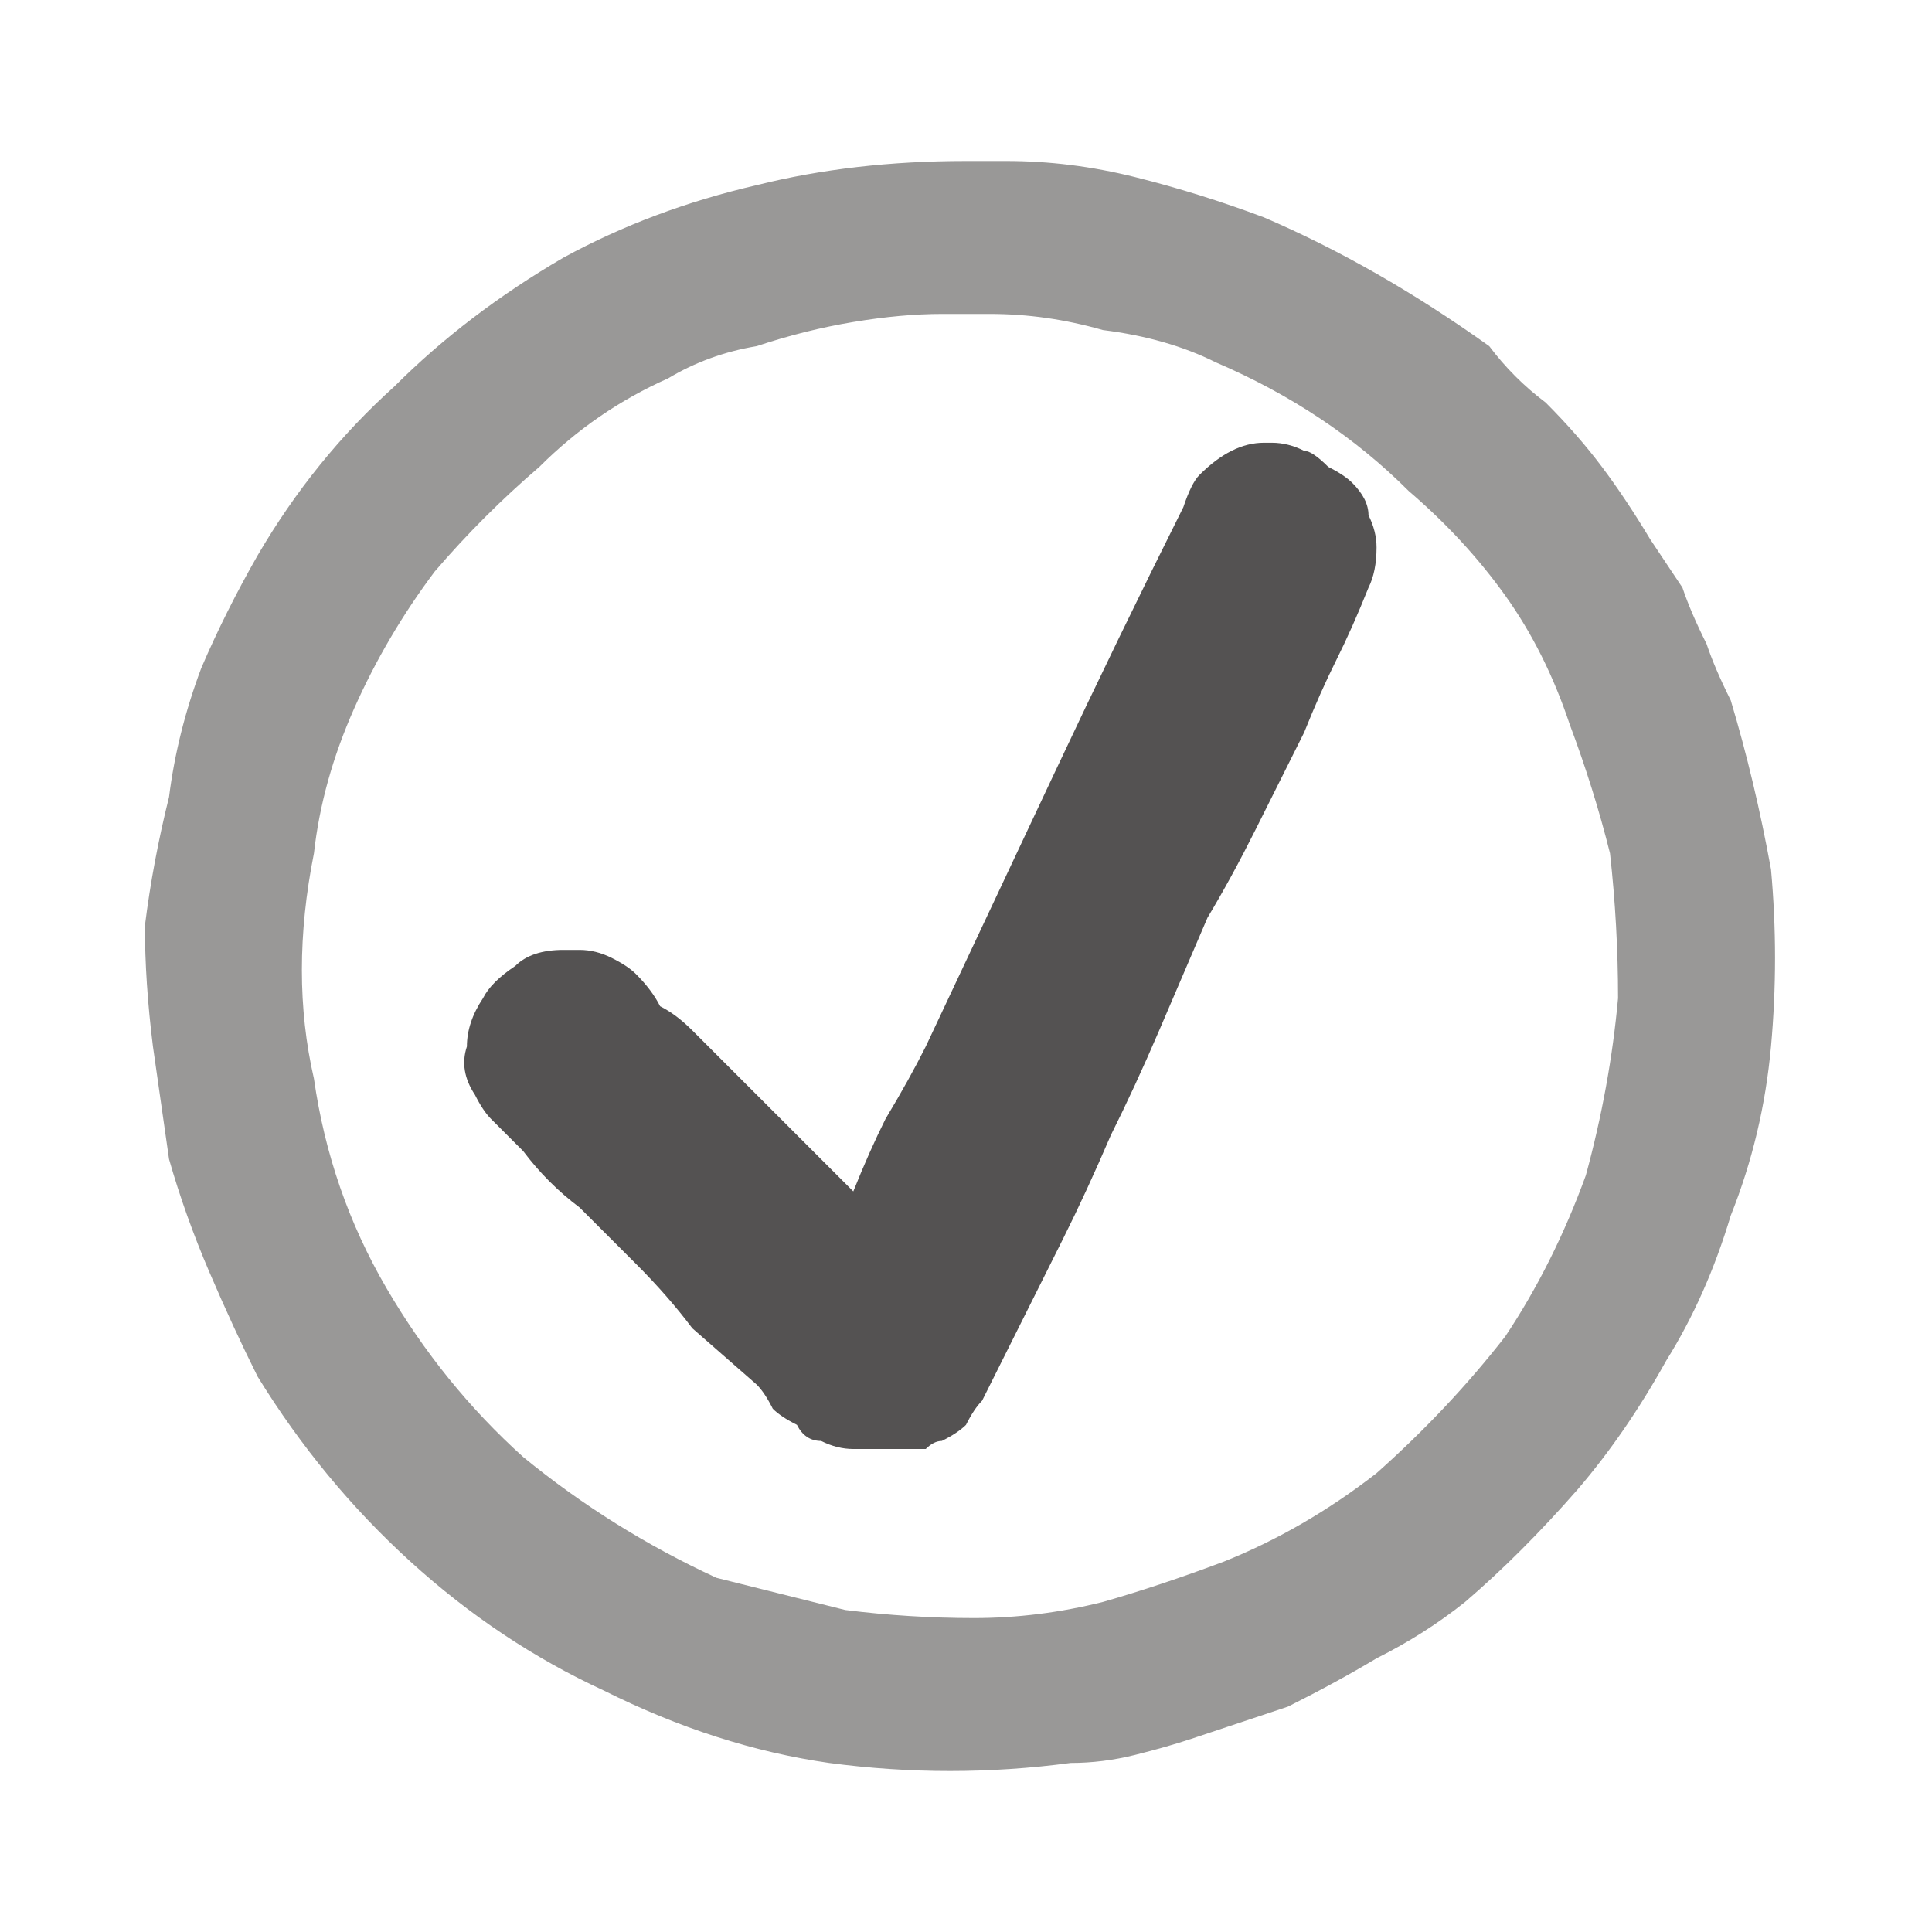
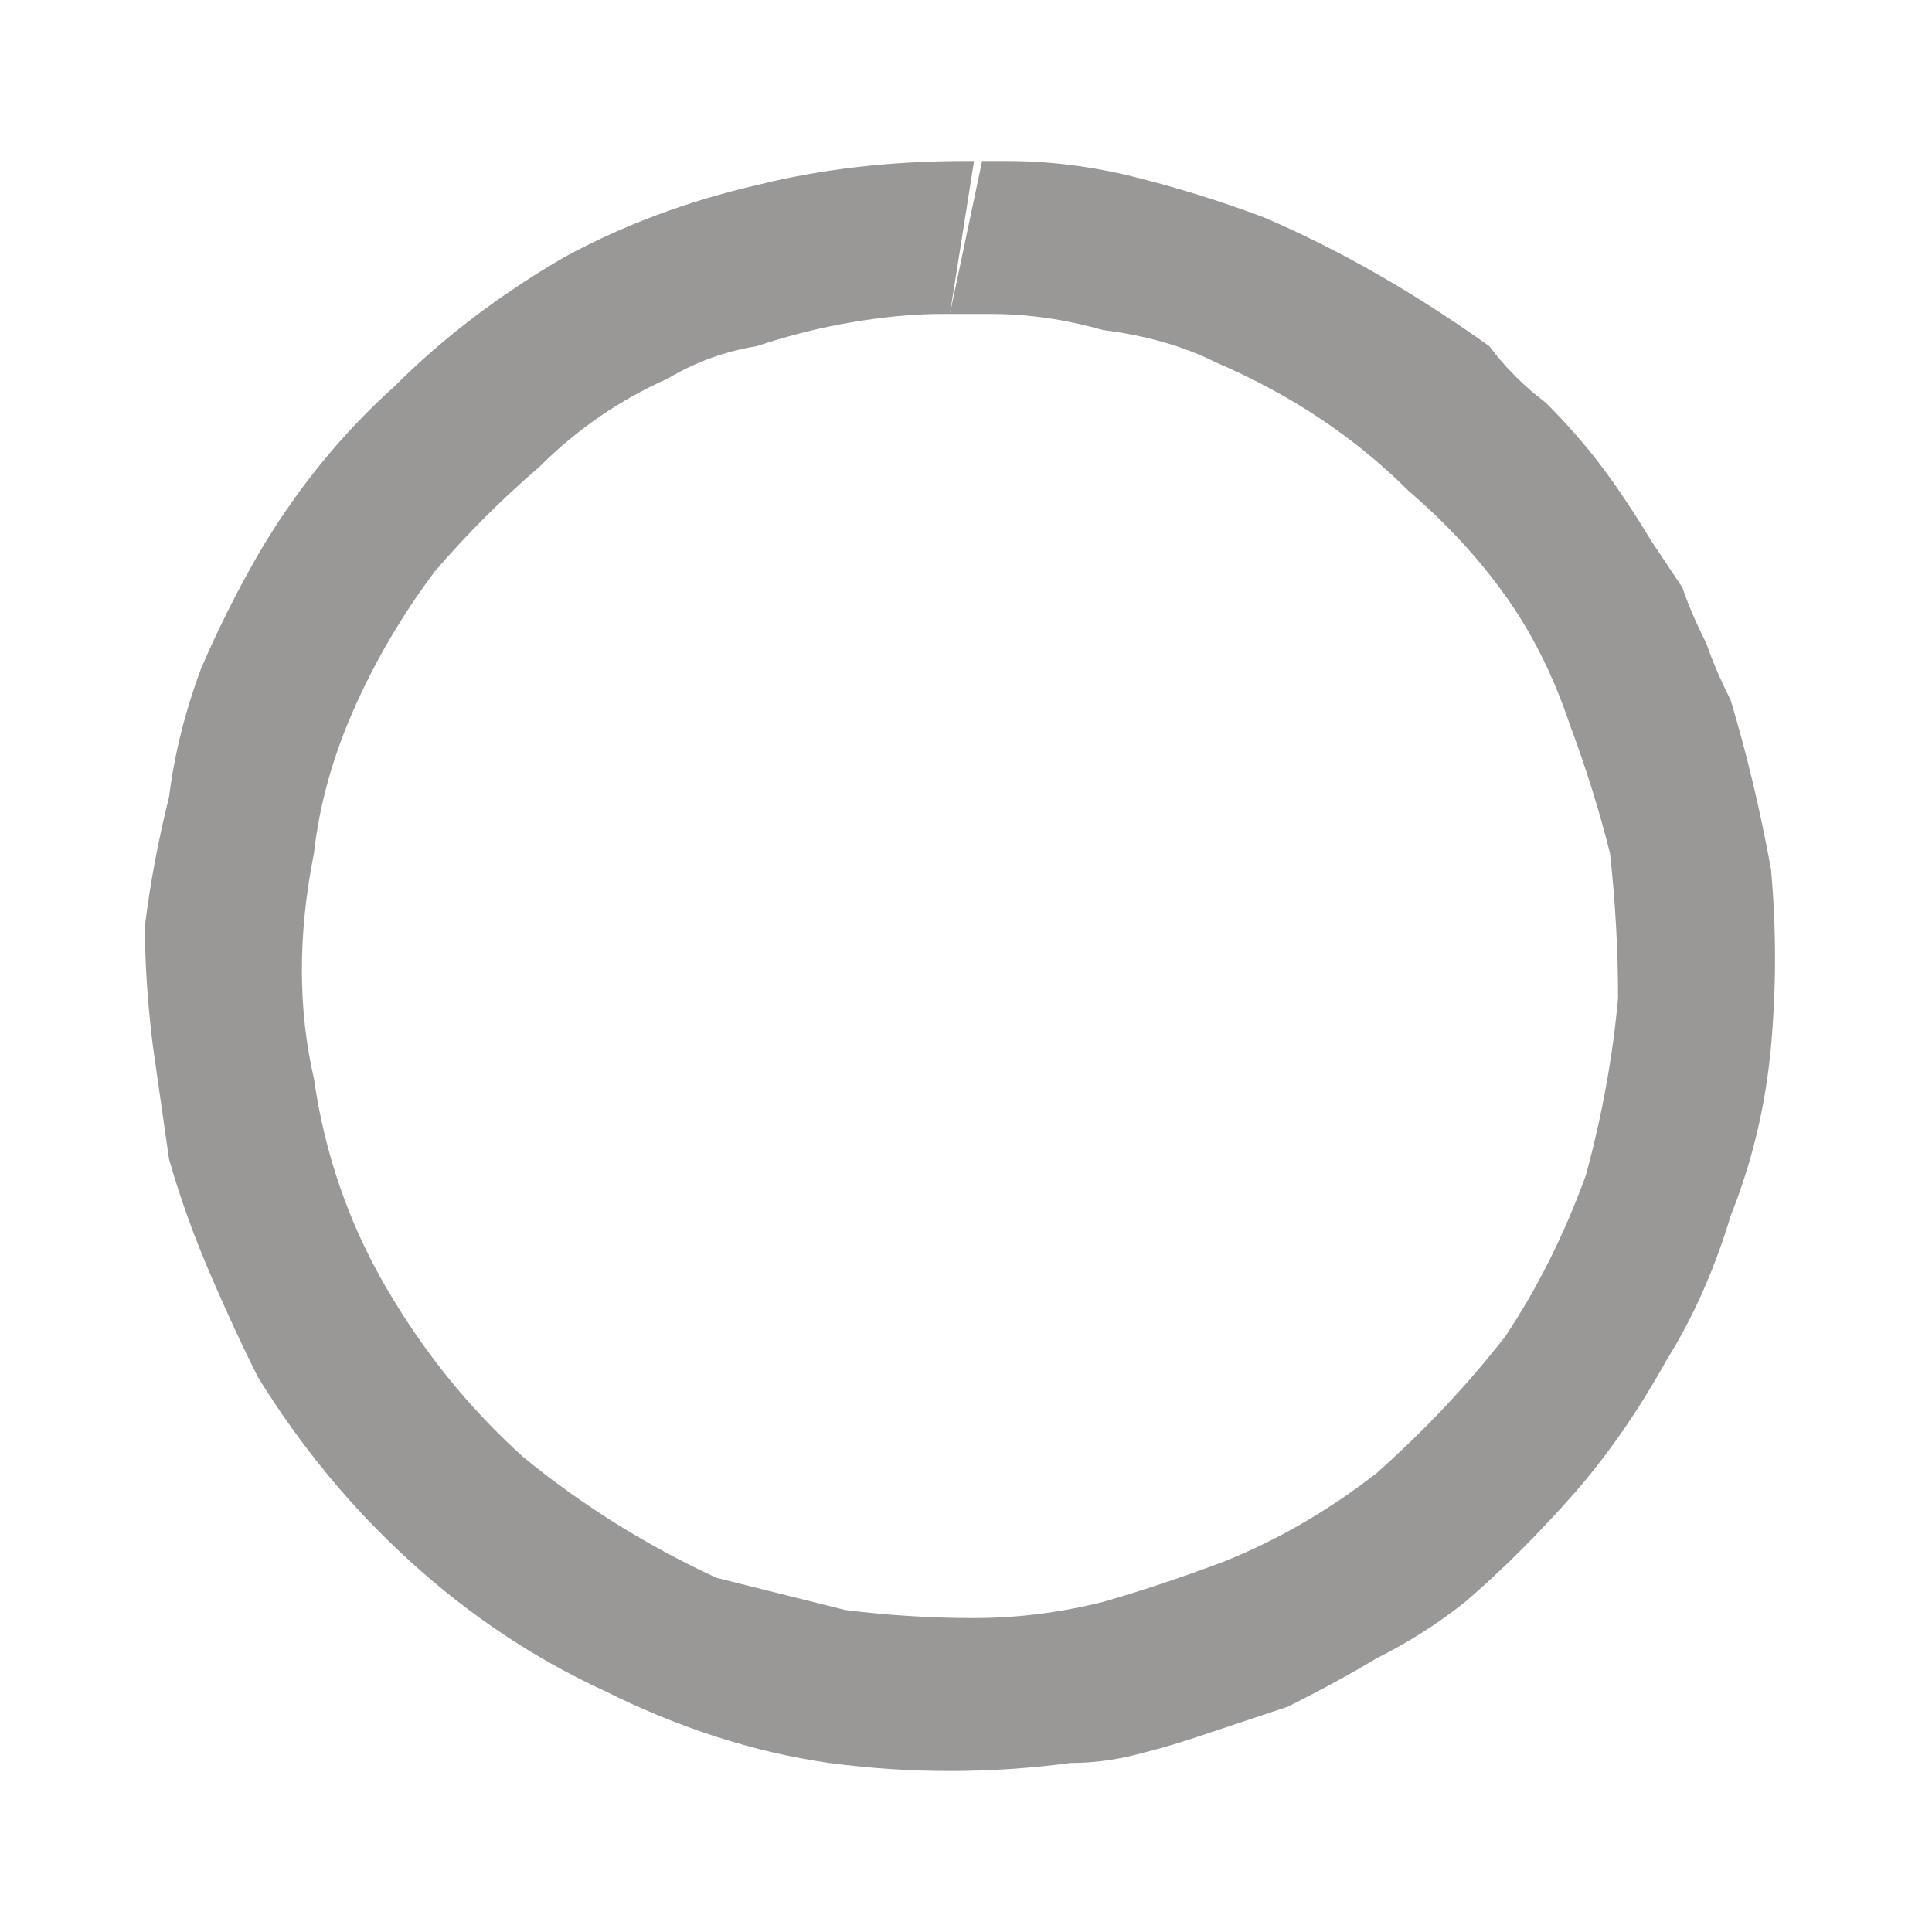
<svg xmlns="http://www.w3.org/2000/svg" height="12" width="12">
  <defs />
  <g>
-     <path d="M5.3 7.4 Q5.4 7.15 5.5 6.95 5.65 6.7 5.75 6.5 6.15 5.65 6.55 4.8 6.95 3.95 7.35 3.15 7.4 3 7.45 2.95 7.55 2.85 7.65 2.8 7.75 2.75 7.85 2.75 L7.9 2.75 Q7.9 2.75 7.9 2.75 8 2.75 8.1 2.8 8.15 2.8 8.25 2.9 8.35 2.95 8.4 3 8.5 3.1 8.5 3.2 8.55 3.3 8.55 3.4 8.55 3.55 8.5 3.65 8.4 3.9 8.3 4.1 8.2 4.3 8.1 4.55 7.95 4.85 7.8 5.15 7.65 5.45 7.5 5.7 7.35 6.05 7.2 6.4 7.05 6.75 6.9 7.05 6.75 7.4 6.6 7.7 6.45 8 6.3 8.3 6.25 8.4 6.2 8.5 6.15 8.6 6.1 8.7 6.05 8.75 6 8.85 5.95 8.9 5.85 8.95 5.8 8.95 5.75 9 5.65 9 5.6 9 5.55 9 5.55 9 5.5 9 5.5 9 5.4 9 5.3 9 5.2 9 5.1 8.95 5 8.95 4.95 8.85 4.85 8.8 4.8 8.75 4.75 8.65 4.7 8.6 L4.3 8.25 Q4.15 8.05 3.95 7.85 L3.6 7.5 Q3.4 7.35 3.25 7.15 3.2 7.1 3.15 7.05 3.1 7 3.05 6.95 3 6.9 2.95 6.8 2.85 6.65 2.9 6.5 2.9 6.35 3 6.2 3.05 6.1 3.2 6 3.3 5.9 3.5 5.9 3.5 5.9 3.5 5.9 3.5 5.9 3.5 5.9 3.55 5.9 3.55 5.9 3.55 5.9 3.6 5.9 3.7 5.9 3.8 5.95 3.9 6 3.95 6.05 4.05 6.15 4.1 6.25 4.2 6.3 4.3 6.4 4.4 6.5 4.45 6.55 4.6 6.7 4.7 6.8 4.8 6.9 4.95 7.05 5.05 7.15 5.1 7.2 5.2 7.3 5.3 7.4" fill="#545252" stroke="none" />
-     <path d="M5.9 1.95 Q5.9 1.95 5.9 1.95 5.9 1.95 5.85 1.95 5.6 1.95 5.3 2 5 2.05 4.7 2.15 4.4 2.2 4.15 2.35 3.7 2.55 3.35 2.9 3 3.2 2.7 3.55 2.4 3.95 2.2 4.4 2 4.85 1.95 5.3 1.8 6.05 1.95 6.7 2.05 7.4 2.4 8 2.75 8.6 3.25 9.05 3.8 9.5 4.45 9.8 4.85 9.9 5.25 10 5.65 10.05 6.05 10.05 6.45 10.05 6.85 9.95 7.2 9.85 7.6 9.7 8.1 9.5 8.55 9.15 9 8.75 9.35 8.3 9.65 7.85 9.85 7.3 10 6.75 10.05 6.2 10.05 5.75 10 5.3 9.9 4.9 9.75 4.5 9.6 4.05 9.35 3.7 9.1 3.35 8.75 3.05 8.5 2.8 8.2 2.6 7.9 2.4 7.55 2.25 7.25 2.1 6.85 2.05 6.5 1.95 6.15 1.95 6.1 1.95 6.05 1.95 6 1.95 5.9 1.95 M6.05 1 L6.1 1 Q6.1 1 6.15 1 6.2 1 6.25 1 6.65 1 7.05 1.1 7.45 1.2 7.85 1.35 8.2 1.5 8.55 1.7 8.9 1.9 9.25 2.15 9.4 2.35 9.6 2.5 9.8 2.7 9.95 2.9 10.1 3.1 10.25 3.35 10.35 3.5 10.45 3.65 10.5 3.8 10.6 4 10.65 4.15 10.75 4.35 10.9 4.85 11 5.4 11.05 5.95 11 6.5 10.95 7.05 10.75 7.55 10.6 8.05 10.35 8.45 10.1 8.9 9.8 9.25 9.45 9.65 9.1 9.95 8.85 10.15 8.55 10.3 8.3 10.45 8 10.6 7.7 10.7 7.4 10.8 7.25 10.85 7.05 10.9 6.85 10.95 6.65 10.95 5.9 11.05 5.15 10.95 4.45 10.85 3.75 10.5 3.1 10.2 2.55 9.7 2 9.2 1.6 8.55 1.45 8.25 1.3 7.9 1.15 7.55 1.05 7.2 1 6.85 0.95 6.5 0.9 6.1 0.9 5.75 0.95 5.35 1.05 4.95 1.1 4.55 1.25 4.15 1.4 3.8 1.6 3.45 1.95 2.85 2.45 2.4 2.9 1.95 3.5 1.6 4.05 1.3 4.7 1.15 5.3 1 6 1 L6.05 1 Q6.05 1 6.05 1 6.05 1 6.05 1" fill="#999897" stroke="none" />
+     <path d="M5.9 1.95 Q5.9 1.95 5.9 1.95 5.9 1.95 5.85 1.95 5.6 1.95 5.3 2 5 2.05 4.7 2.15 4.4 2.2 4.15 2.35 3.7 2.55 3.35 2.9 3 3.2 2.7 3.55 2.4 3.95 2.2 4.4 2 4.85 1.95 5.3 1.8 6.05 1.95 6.7 2.05 7.4 2.4 8 2.75 8.6 3.25 9.05 3.8 9.5 4.45 9.8 4.85 9.9 5.25 10 5.65 10.05 6.05 10.05 6.45 10.05 6.85 9.95 7.2 9.85 7.6 9.7 8.1 9.5 8.55 9.15 9 8.75 9.35 8.3 9.65 7.85 9.85 7.3 10 6.75 10.05 6.2 10.05 5.75 10 5.3 9.9 4.9 9.75 4.5 9.6 4.05 9.35 3.7 9.1 3.35 8.75 3.05 8.5 2.8 8.2 2.6 7.9 2.4 7.55 2.25 7.25 2.1 6.85 2.05 6.5 1.95 6.15 1.95 6.1 1.95 6.05 1.95 6 1.95 5.9 1.95 L6.1 1 Q6.1 1 6.15 1 6.2 1 6.25 1 6.65 1 7.05 1.1 7.45 1.2 7.85 1.35 8.2 1.5 8.55 1.7 8.9 1.9 9.25 2.15 9.4 2.35 9.6 2.5 9.8 2.7 9.95 2.9 10.1 3.1 10.25 3.35 10.35 3.5 10.45 3.65 10.5 3.8 10.6 4 10.65 4.15 10.75 4.35 10.9 4.85 11 5.4 11.05 5.95 11 6.5 10.95 7.05 10.75 7.55 10.6 8.05 10.35 8.45 10.1 8.9 9.8 9.25 9.45 9.65 9.1 9.95 8.85 10.15 8.55 10.3 8.3 10.45 8 10.6 7.7 10.7 7.4 10.8 7.25 10.85 7.05 10.9 6.85 10.95 6.65 10.95 5.9 11.05 5.15 10.95 4.45 10.85 3.75 10.5 3.1 10.2 2.55 9.7 2 9.2 1.6 8.55 1.45 8.25 1.3 7.9 1.15 7.55 1.05 7.2 1 6.85 0.95 6.5 0.9 6.1 0.9 5.75 0.95 5.35 1.05 4.95 1.1 4.55 1.25 4.15 1.4 3.8 1.6 3.45 1.95 2.85 2.45 2.4 2.9 1.95 3.5 1.6 4.05 1.3 4.7 1.15 5.3 1 6 1 L6.05 1 Q6.05 1 6.05 1 6.05 1 6.05 1" fill="#999897" stroke="none" />
  </g>
</svg>